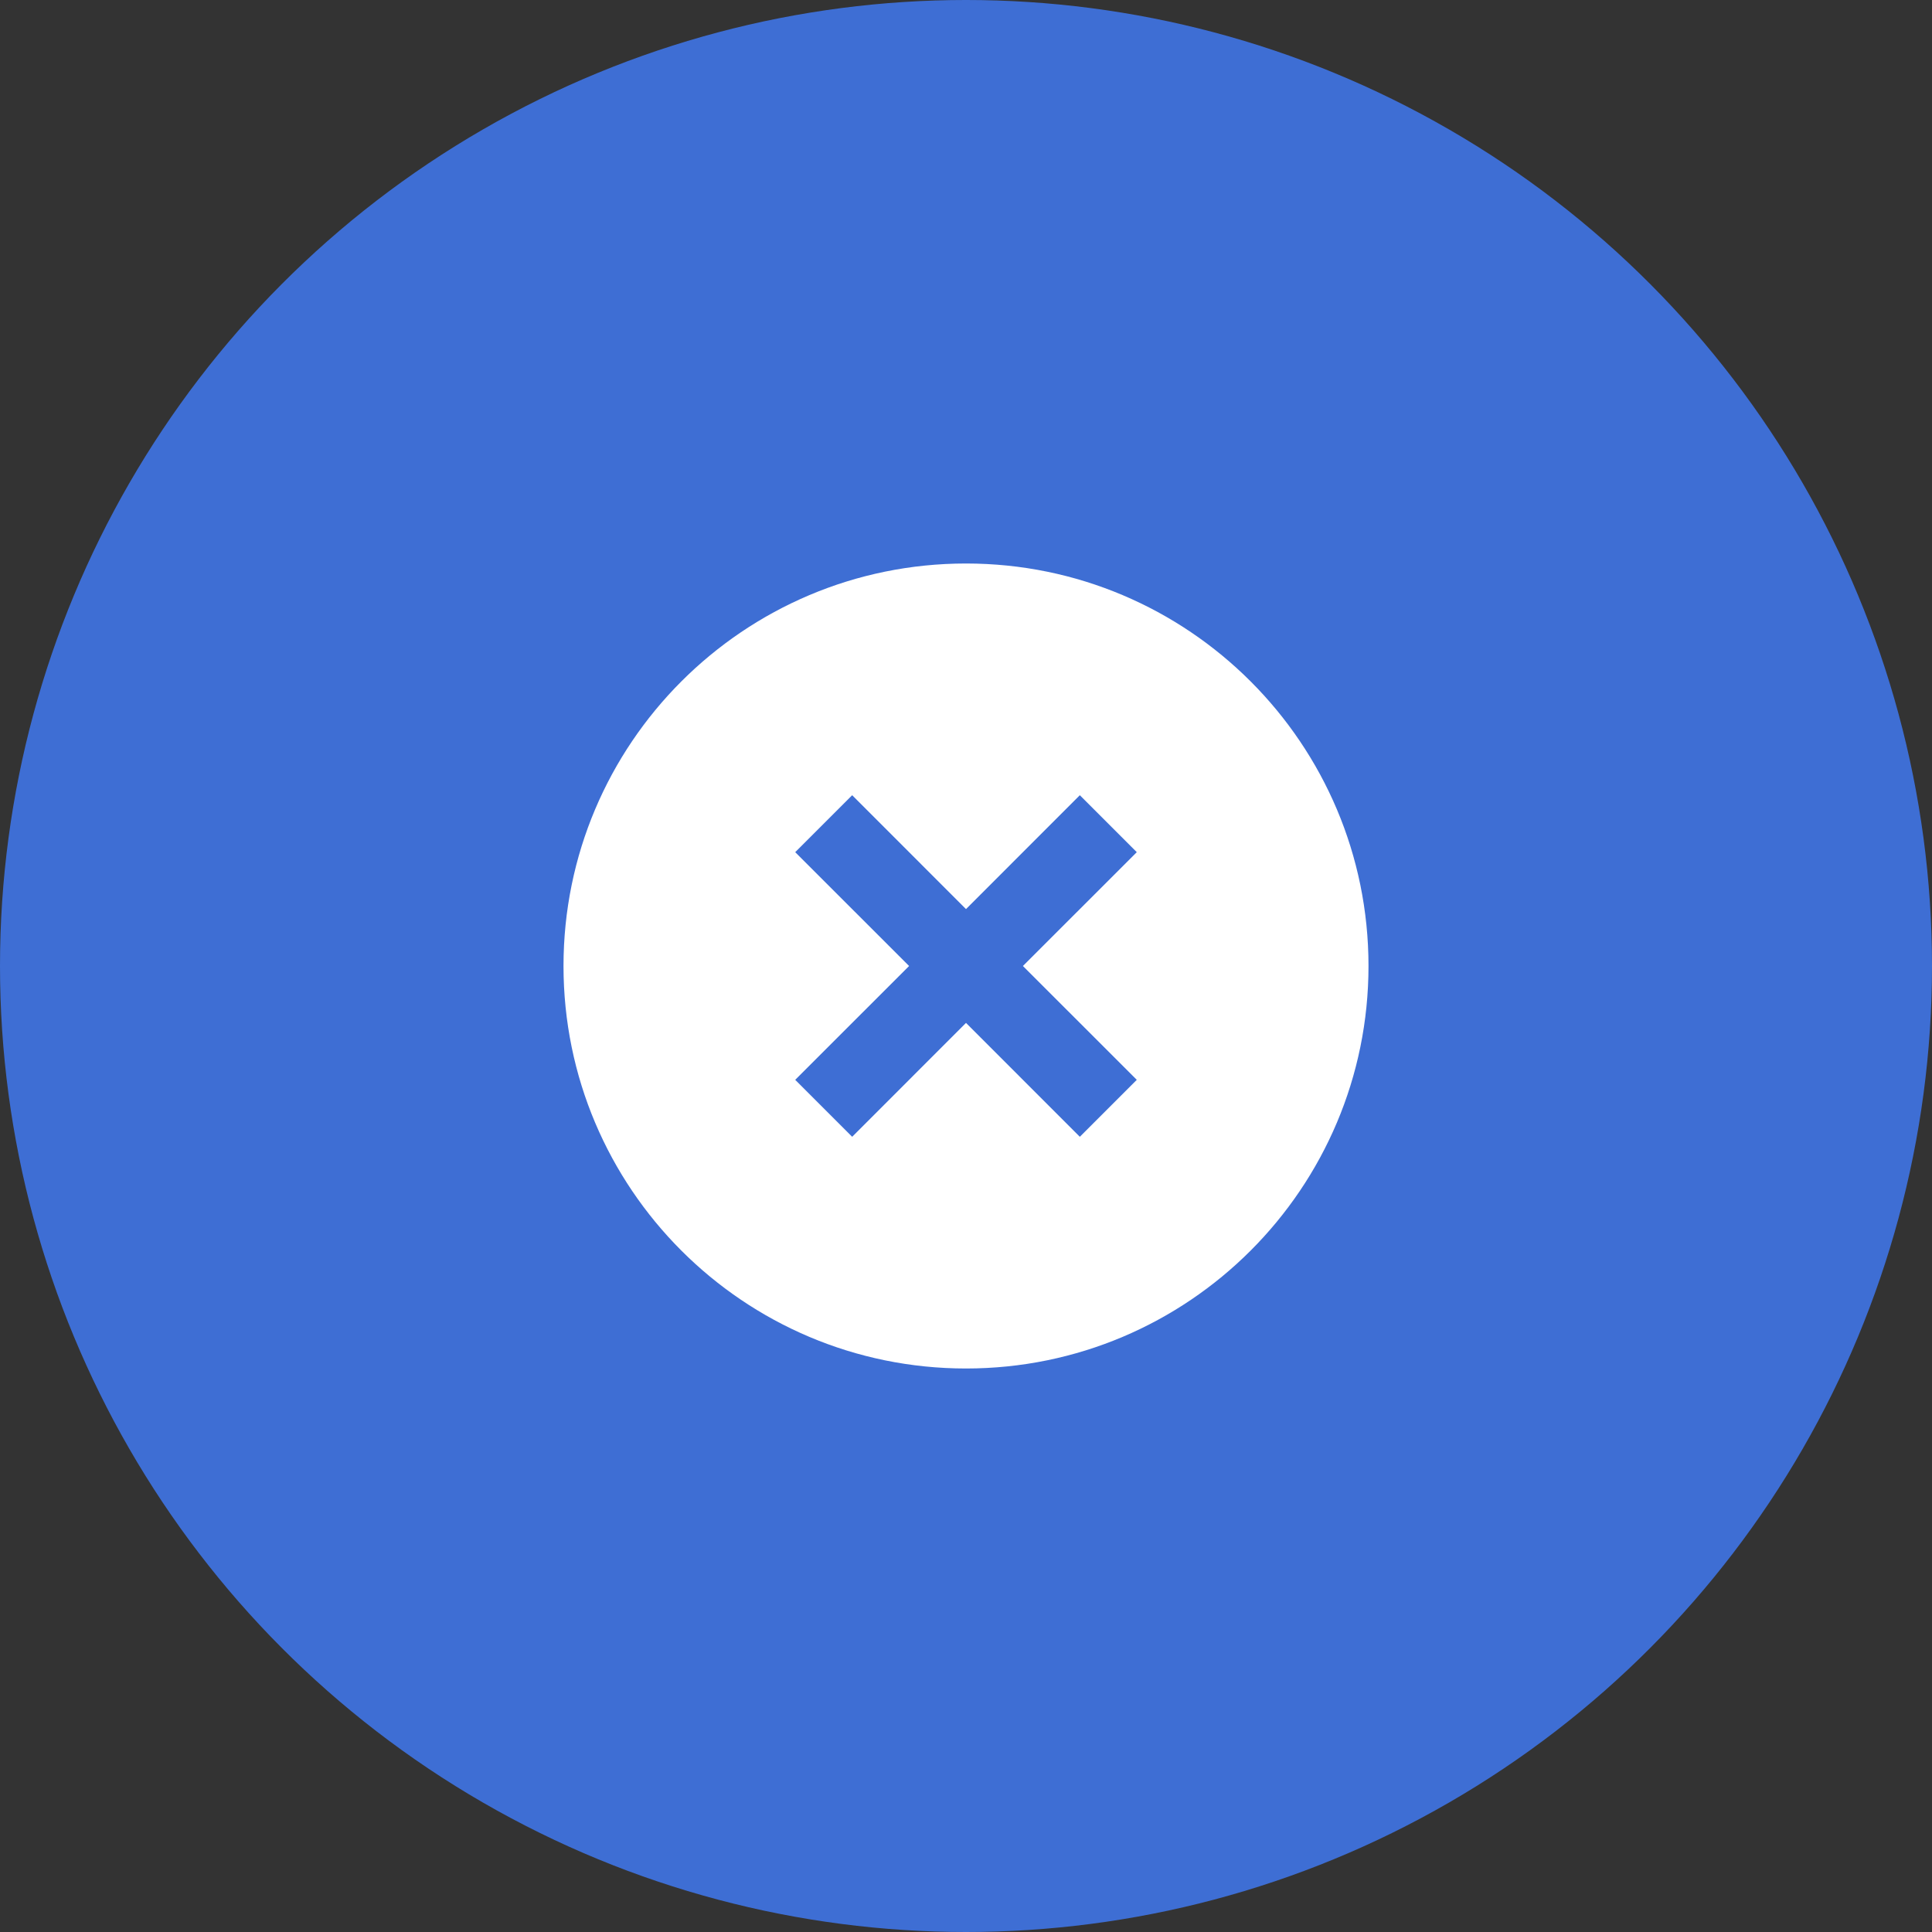
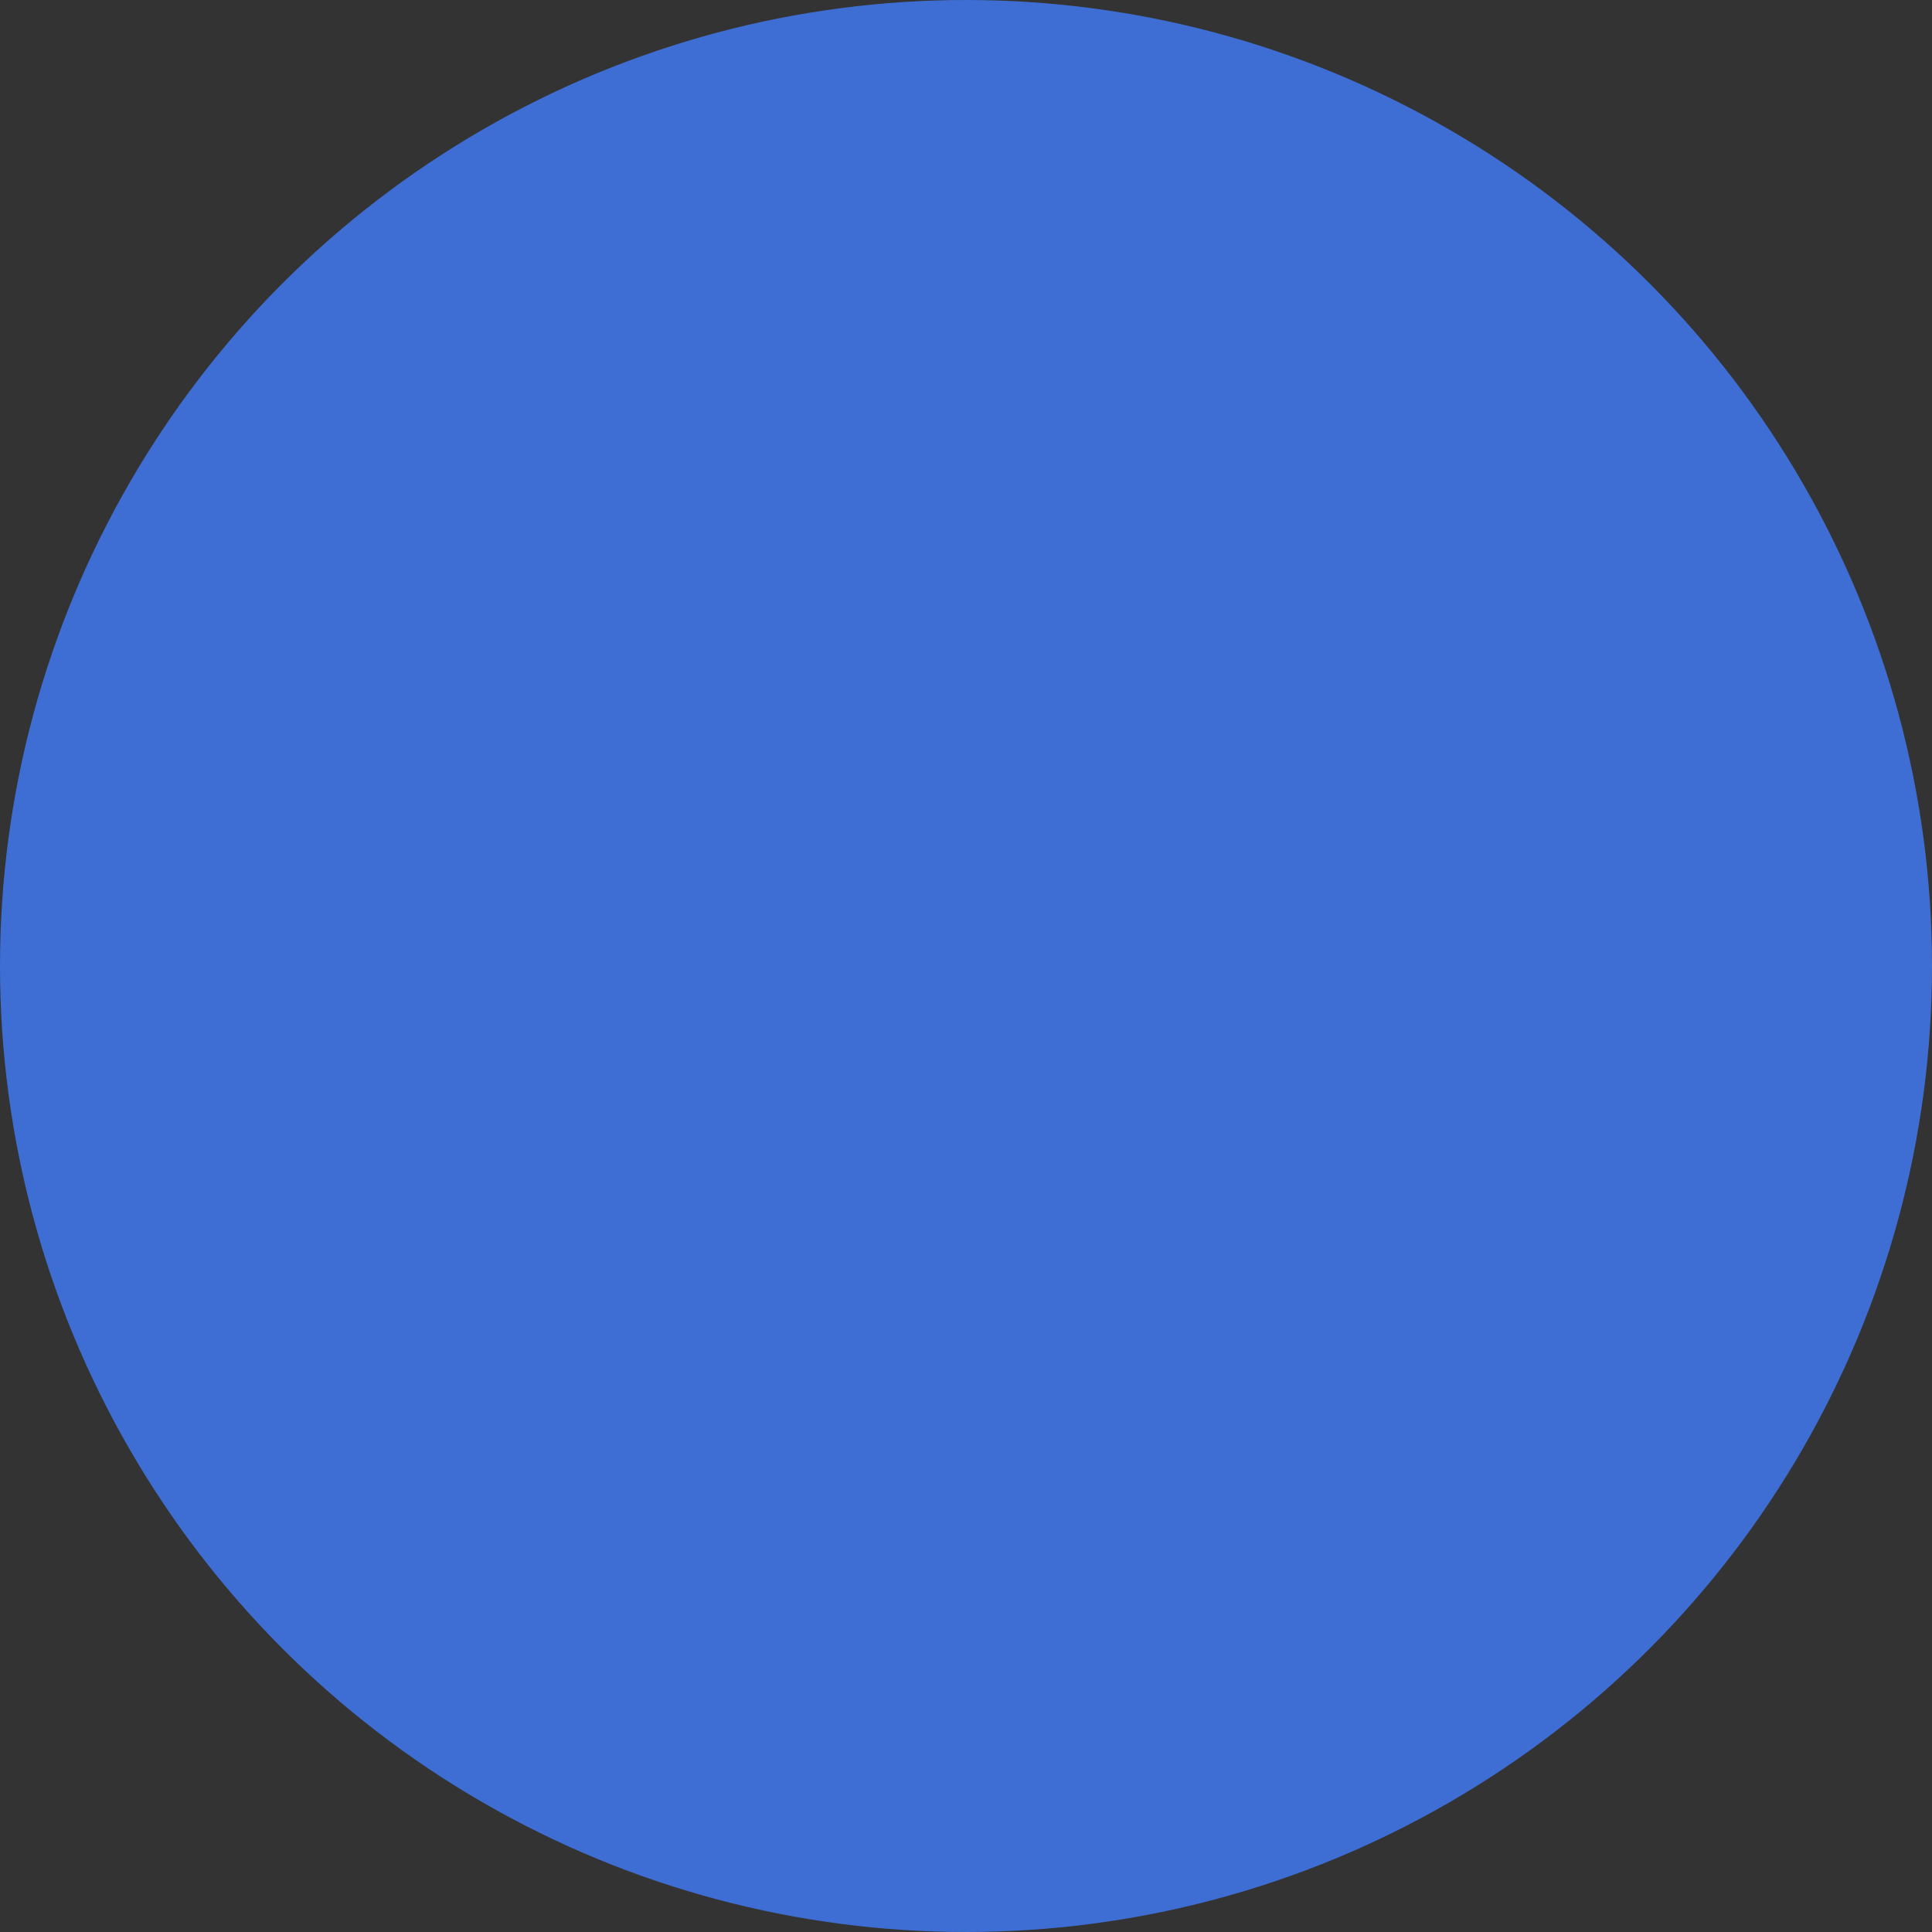
<svg xmlns="http://www.w3.org/2000/svg" width="48" height="48" viewBox="0 0 48 48" fill="none">
  <rect x="0" y="0" width="48" height="48" fill="#333333" stroke="none" />
  <circle cx="24" cy="24" r="24" fill="#3E6ED4" />
-   <path d="M24 34C18.477 34 14 29.523 14 24C14 18.477 18.477 14 24 14C29.523 14 34 18.477 34 24C34 29.523 29.523 34 24 34ZM24 22.586L21.172 19.757L19.757 21.172L22.586 24L19.757 26.828L21.172 28.243L24 25.414L26.828 28.243L28.243 26.828L25.414 24L28.243 21.172L26.828 19.757L24 22.586Z" fill="white" />
</svg>